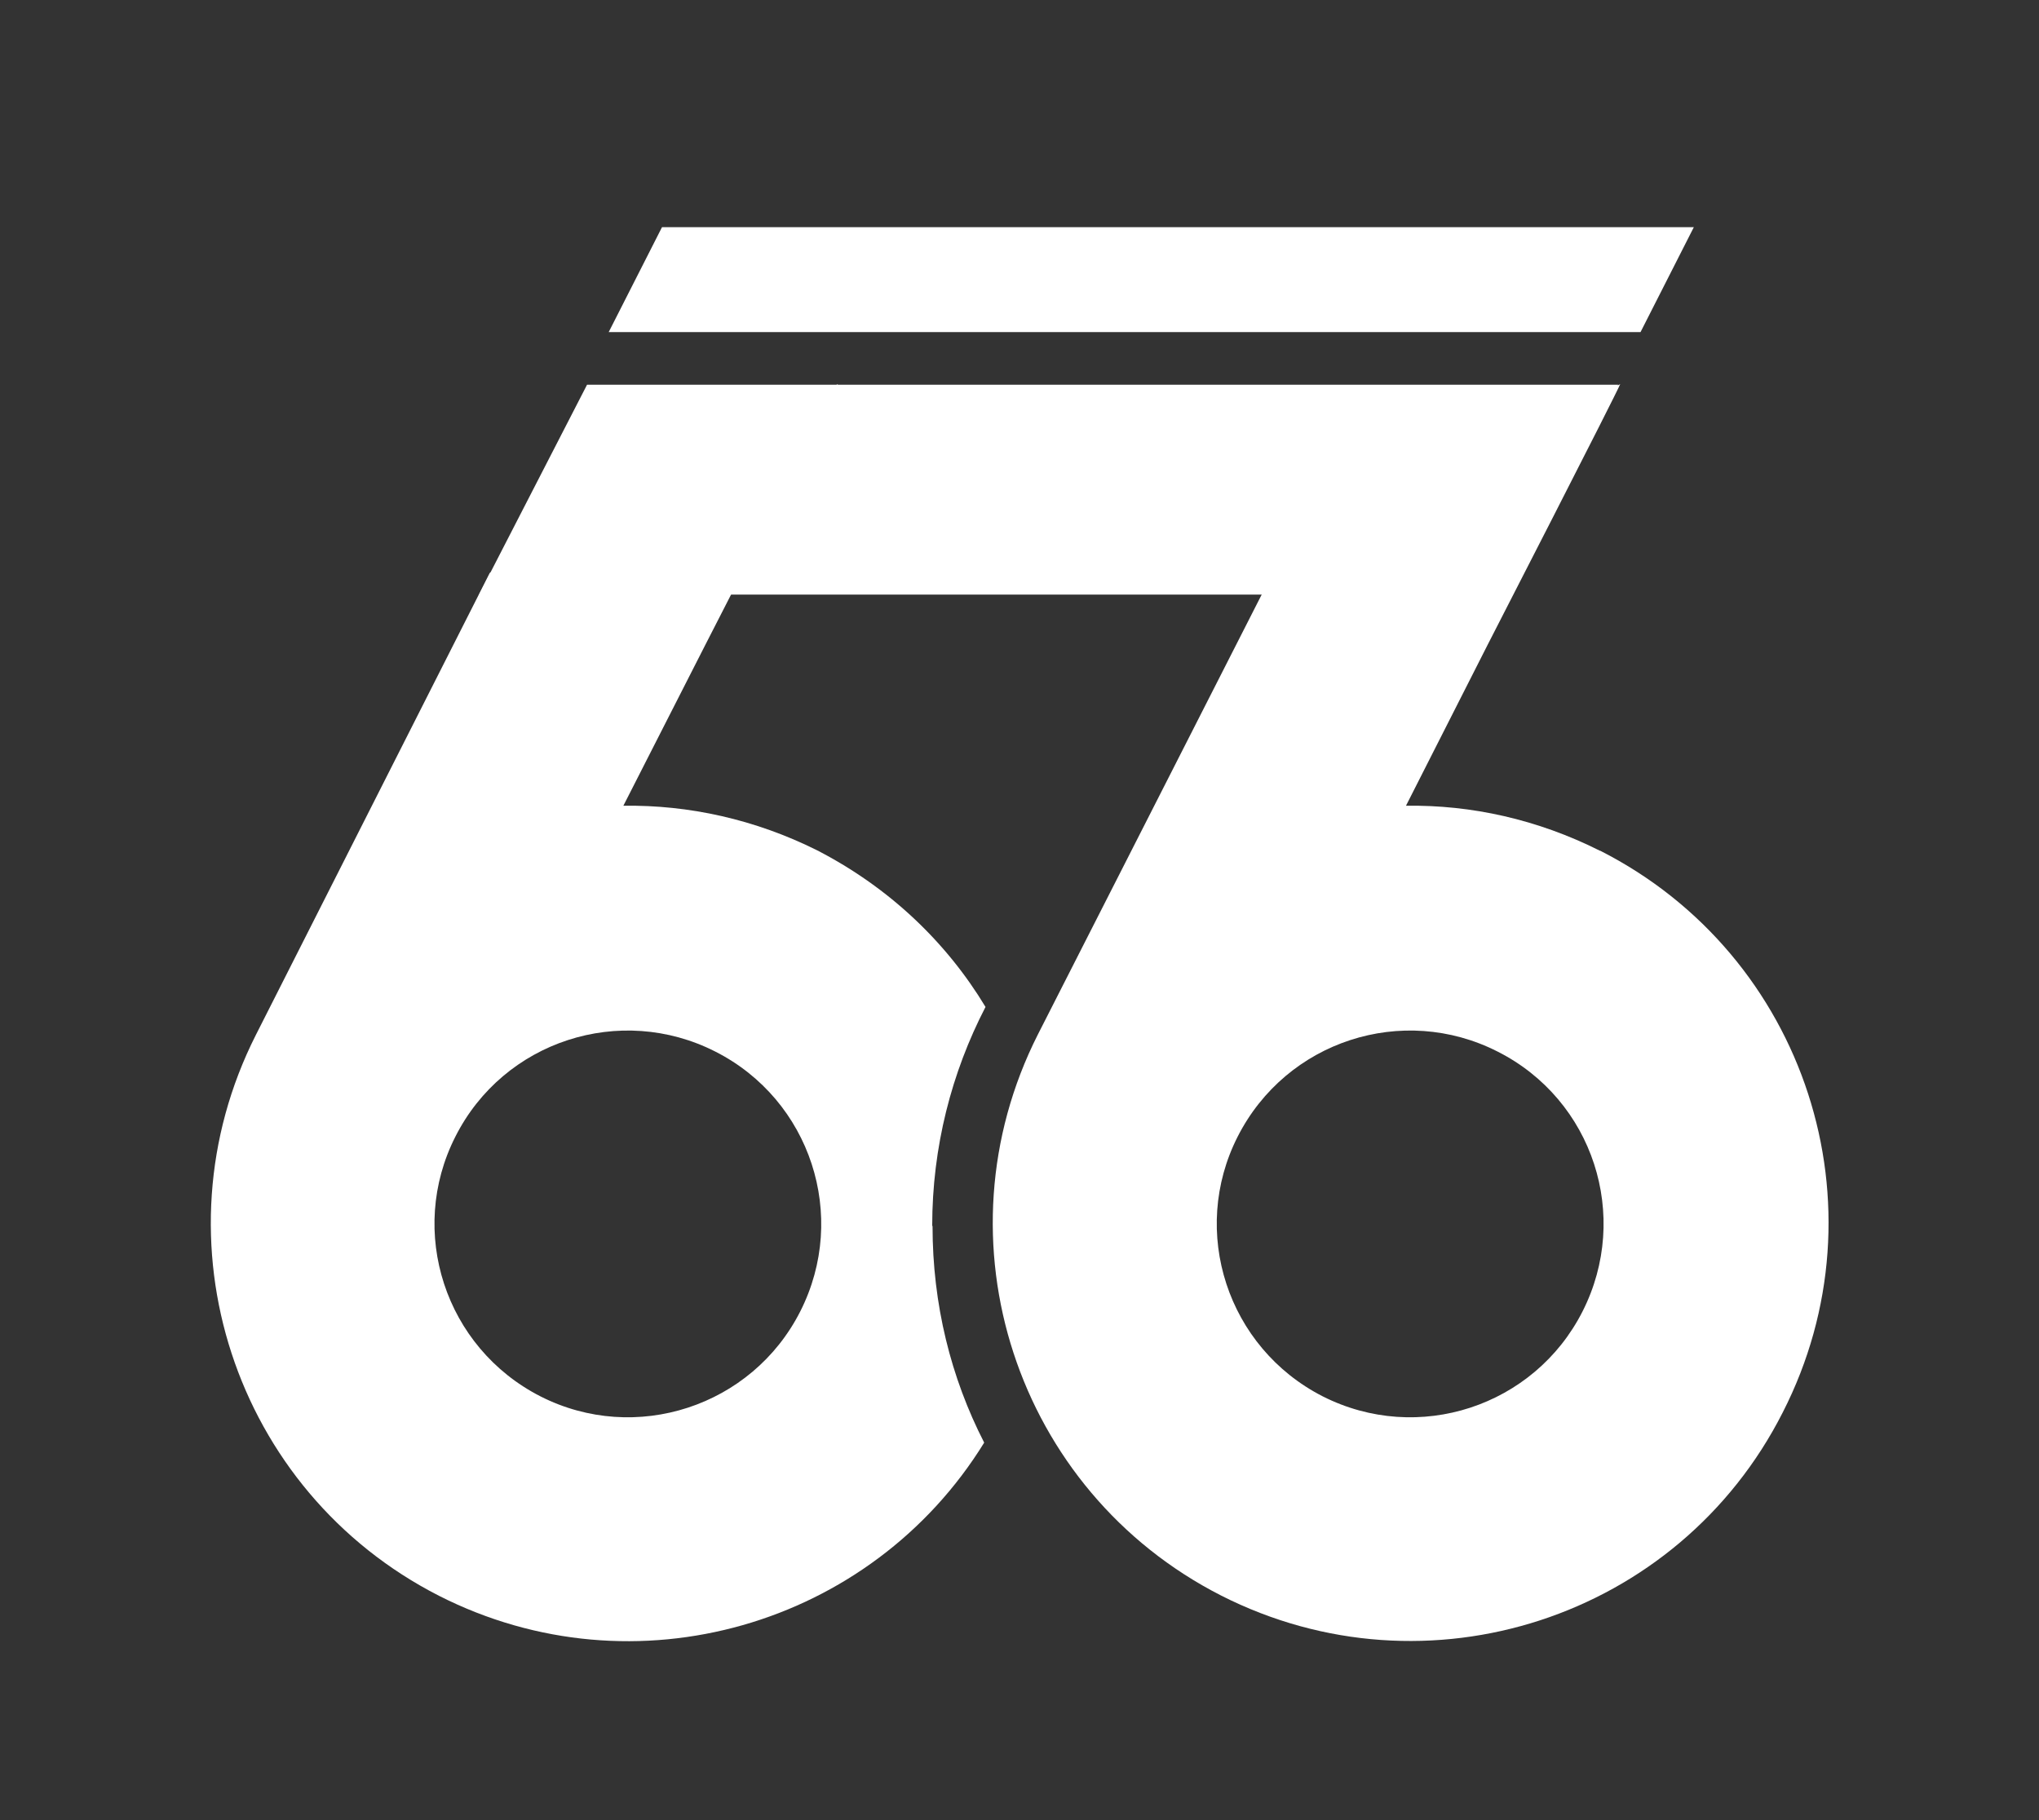
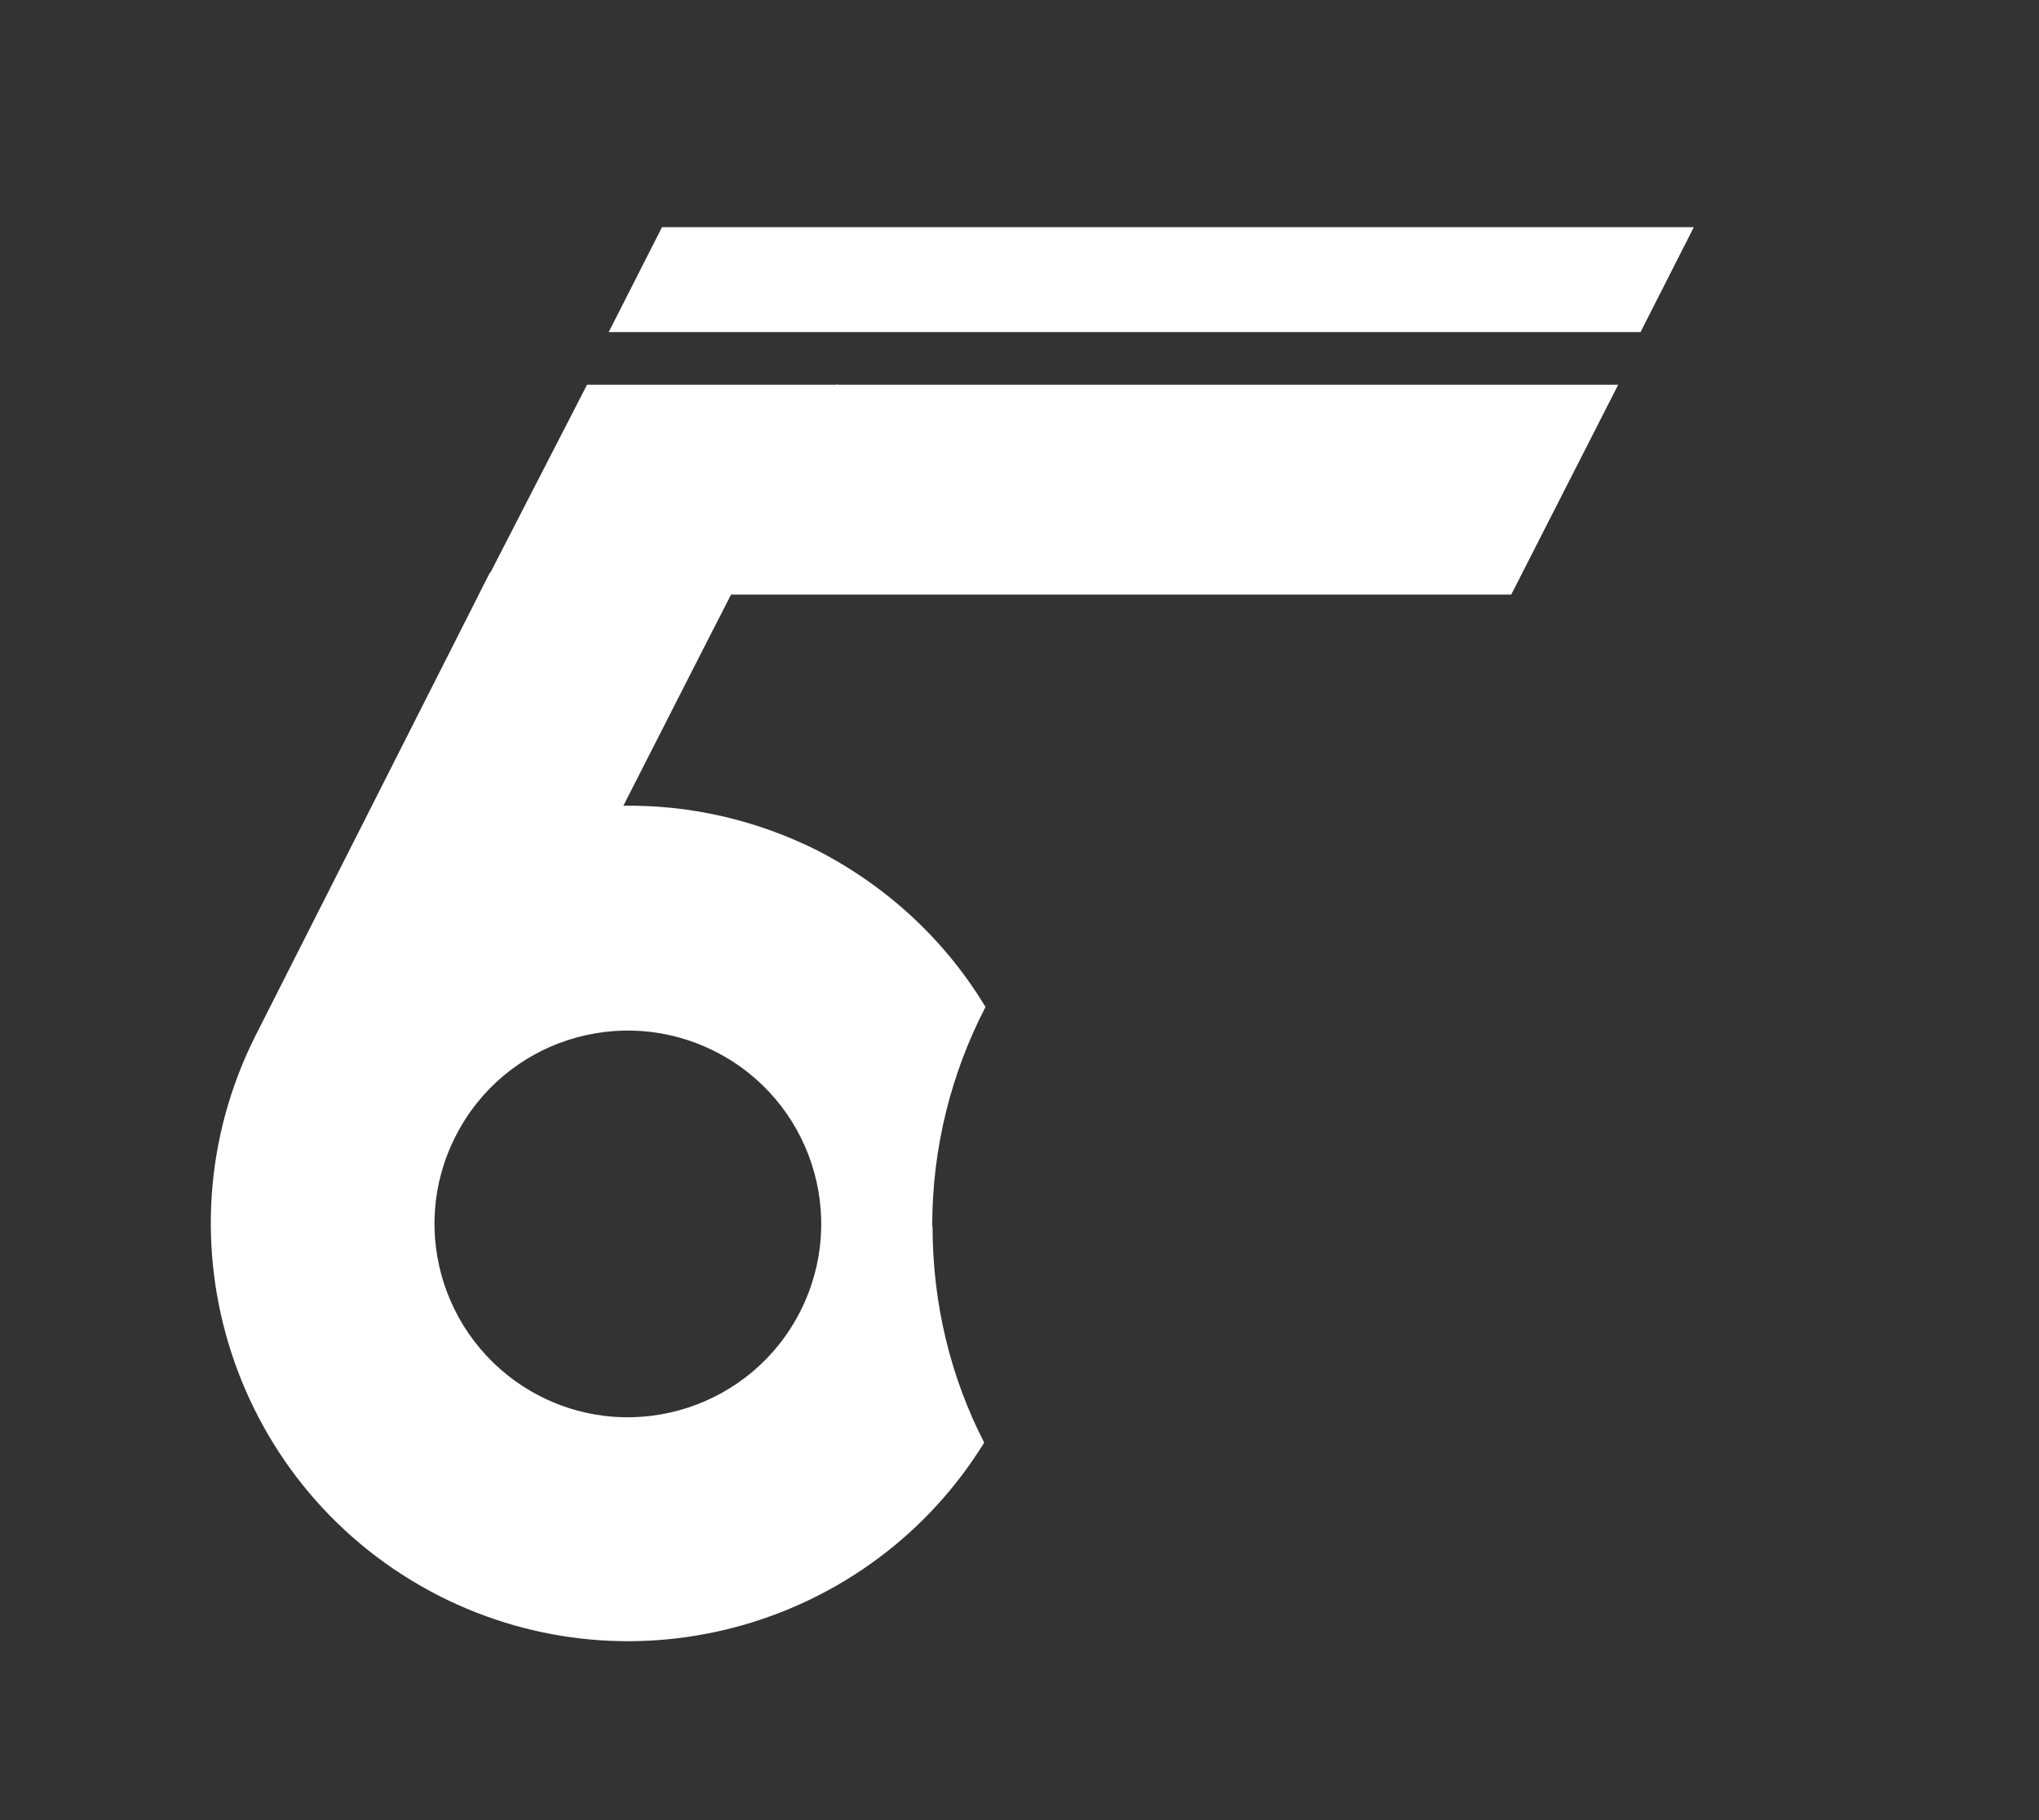
<svg xmlns="http://www.w3.org/2000/svg" viewBox="0 0 612 546.4">
  <rect x="0" y="0" width="612" height="546.4" fill="#333333" stroke="none" />
  <g fill="#fff">
-     <path d="M480.2 255.4c-18.7-9.4-38.6-13.8-58.2-13.5l24.5-48.3s39-76 39.8-78.3L382 172l-70.5 138.6c-31.2 61.7-6.6 137 55 168.4 61.8 31.4 137.3 6.8 168.6-55 31.5-61.7 7-137.2-54.8-168.6zM397 419.2c-28.6-14.6-40-49.5-25.5-78 14.6-28.7 49.5-40 78-25.5 28.7 14.5 40 49.4 25.5 78s-49.4 40-78 25.5z" />
    <path d="M453.6 178.5H143.8l32.4-63h309.5m-287-47.3l-16 31.5h309.7l16-31.5" />
    <path d="M279.8 368c0-23.6 5.8-46 16-65.7-11.7-19.4-28.8-35.8-50.5-47-18.6-9.3-38.6-13.7-58.2-13.4l24.6-48.3s39-76 39.8-78.3L147 172 76.8 310.7c-31.2 61.7-6.6 137 55 168.4 58.7 29.8 129.7 9 163.6-46-10-19.5-15.5-41.5-15.5-65zm-39.6 25.7c-14.5 28.6-49.5 40-78 25.5-28.6-14.6-40-49.5-25.5-78 14.5-28.7 49.5-40 78-25.5 28.6 14.5 40 49.4 25.5 78z" />
  </g>
</svg>